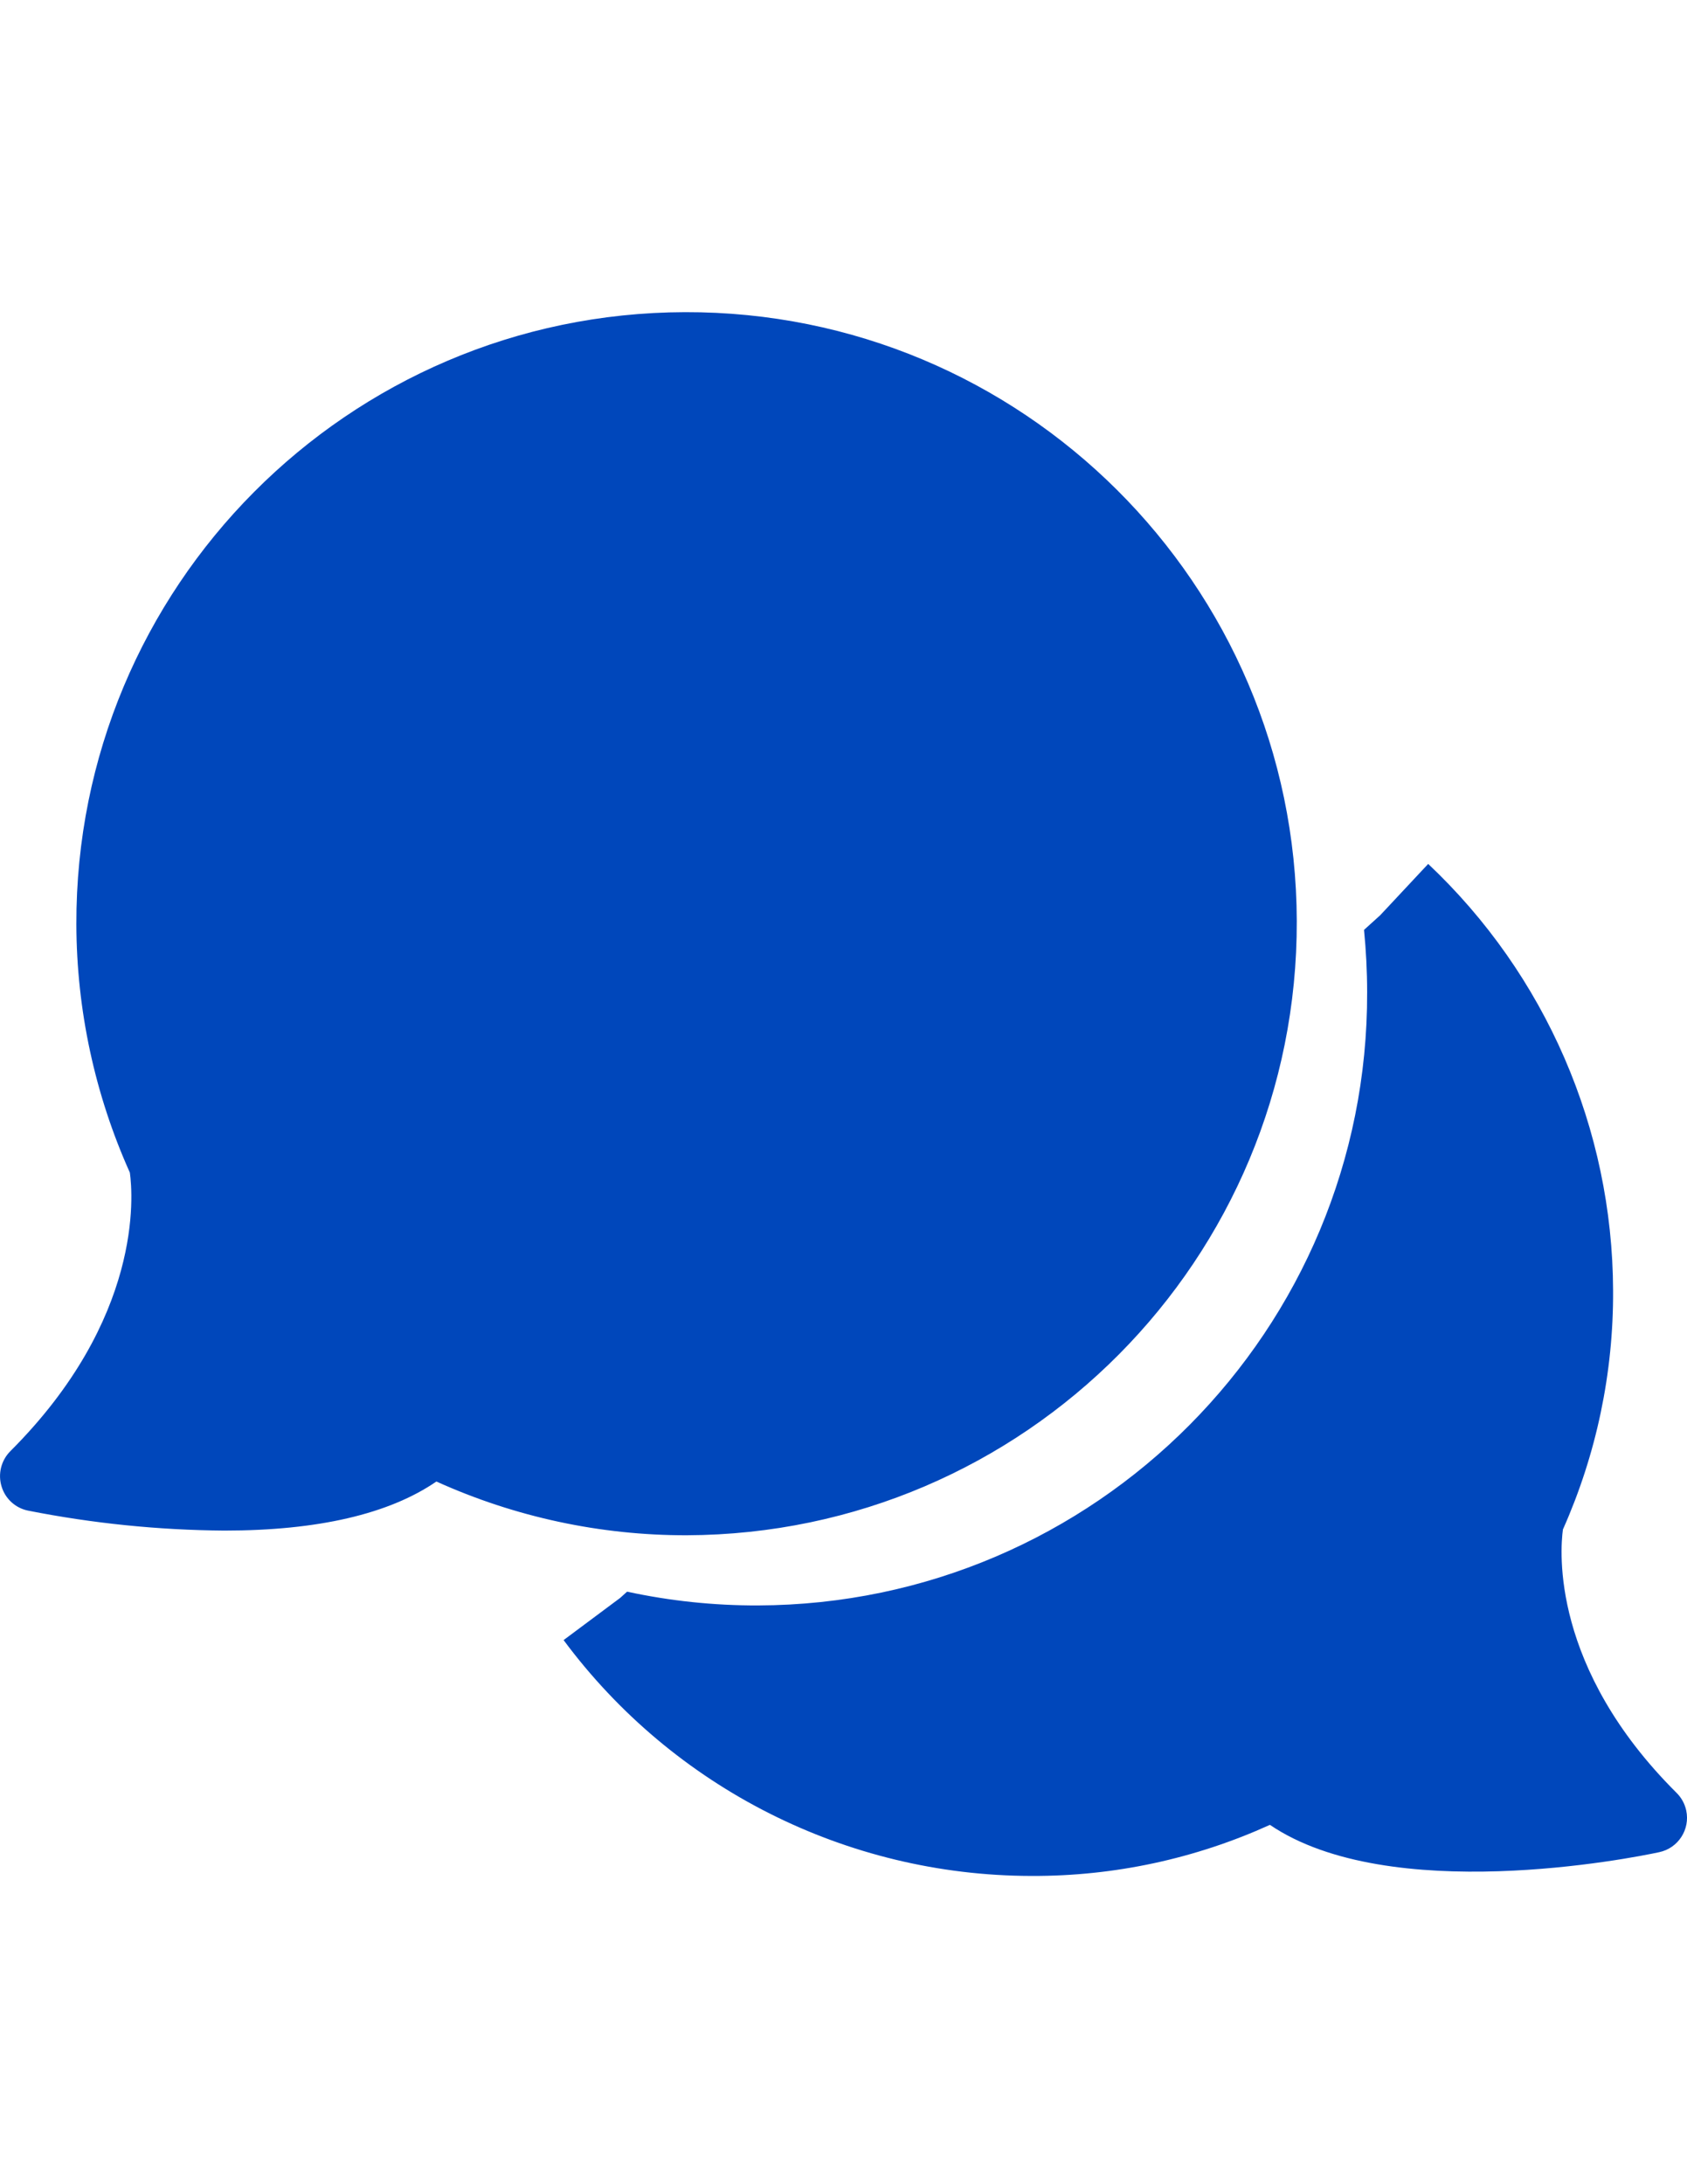
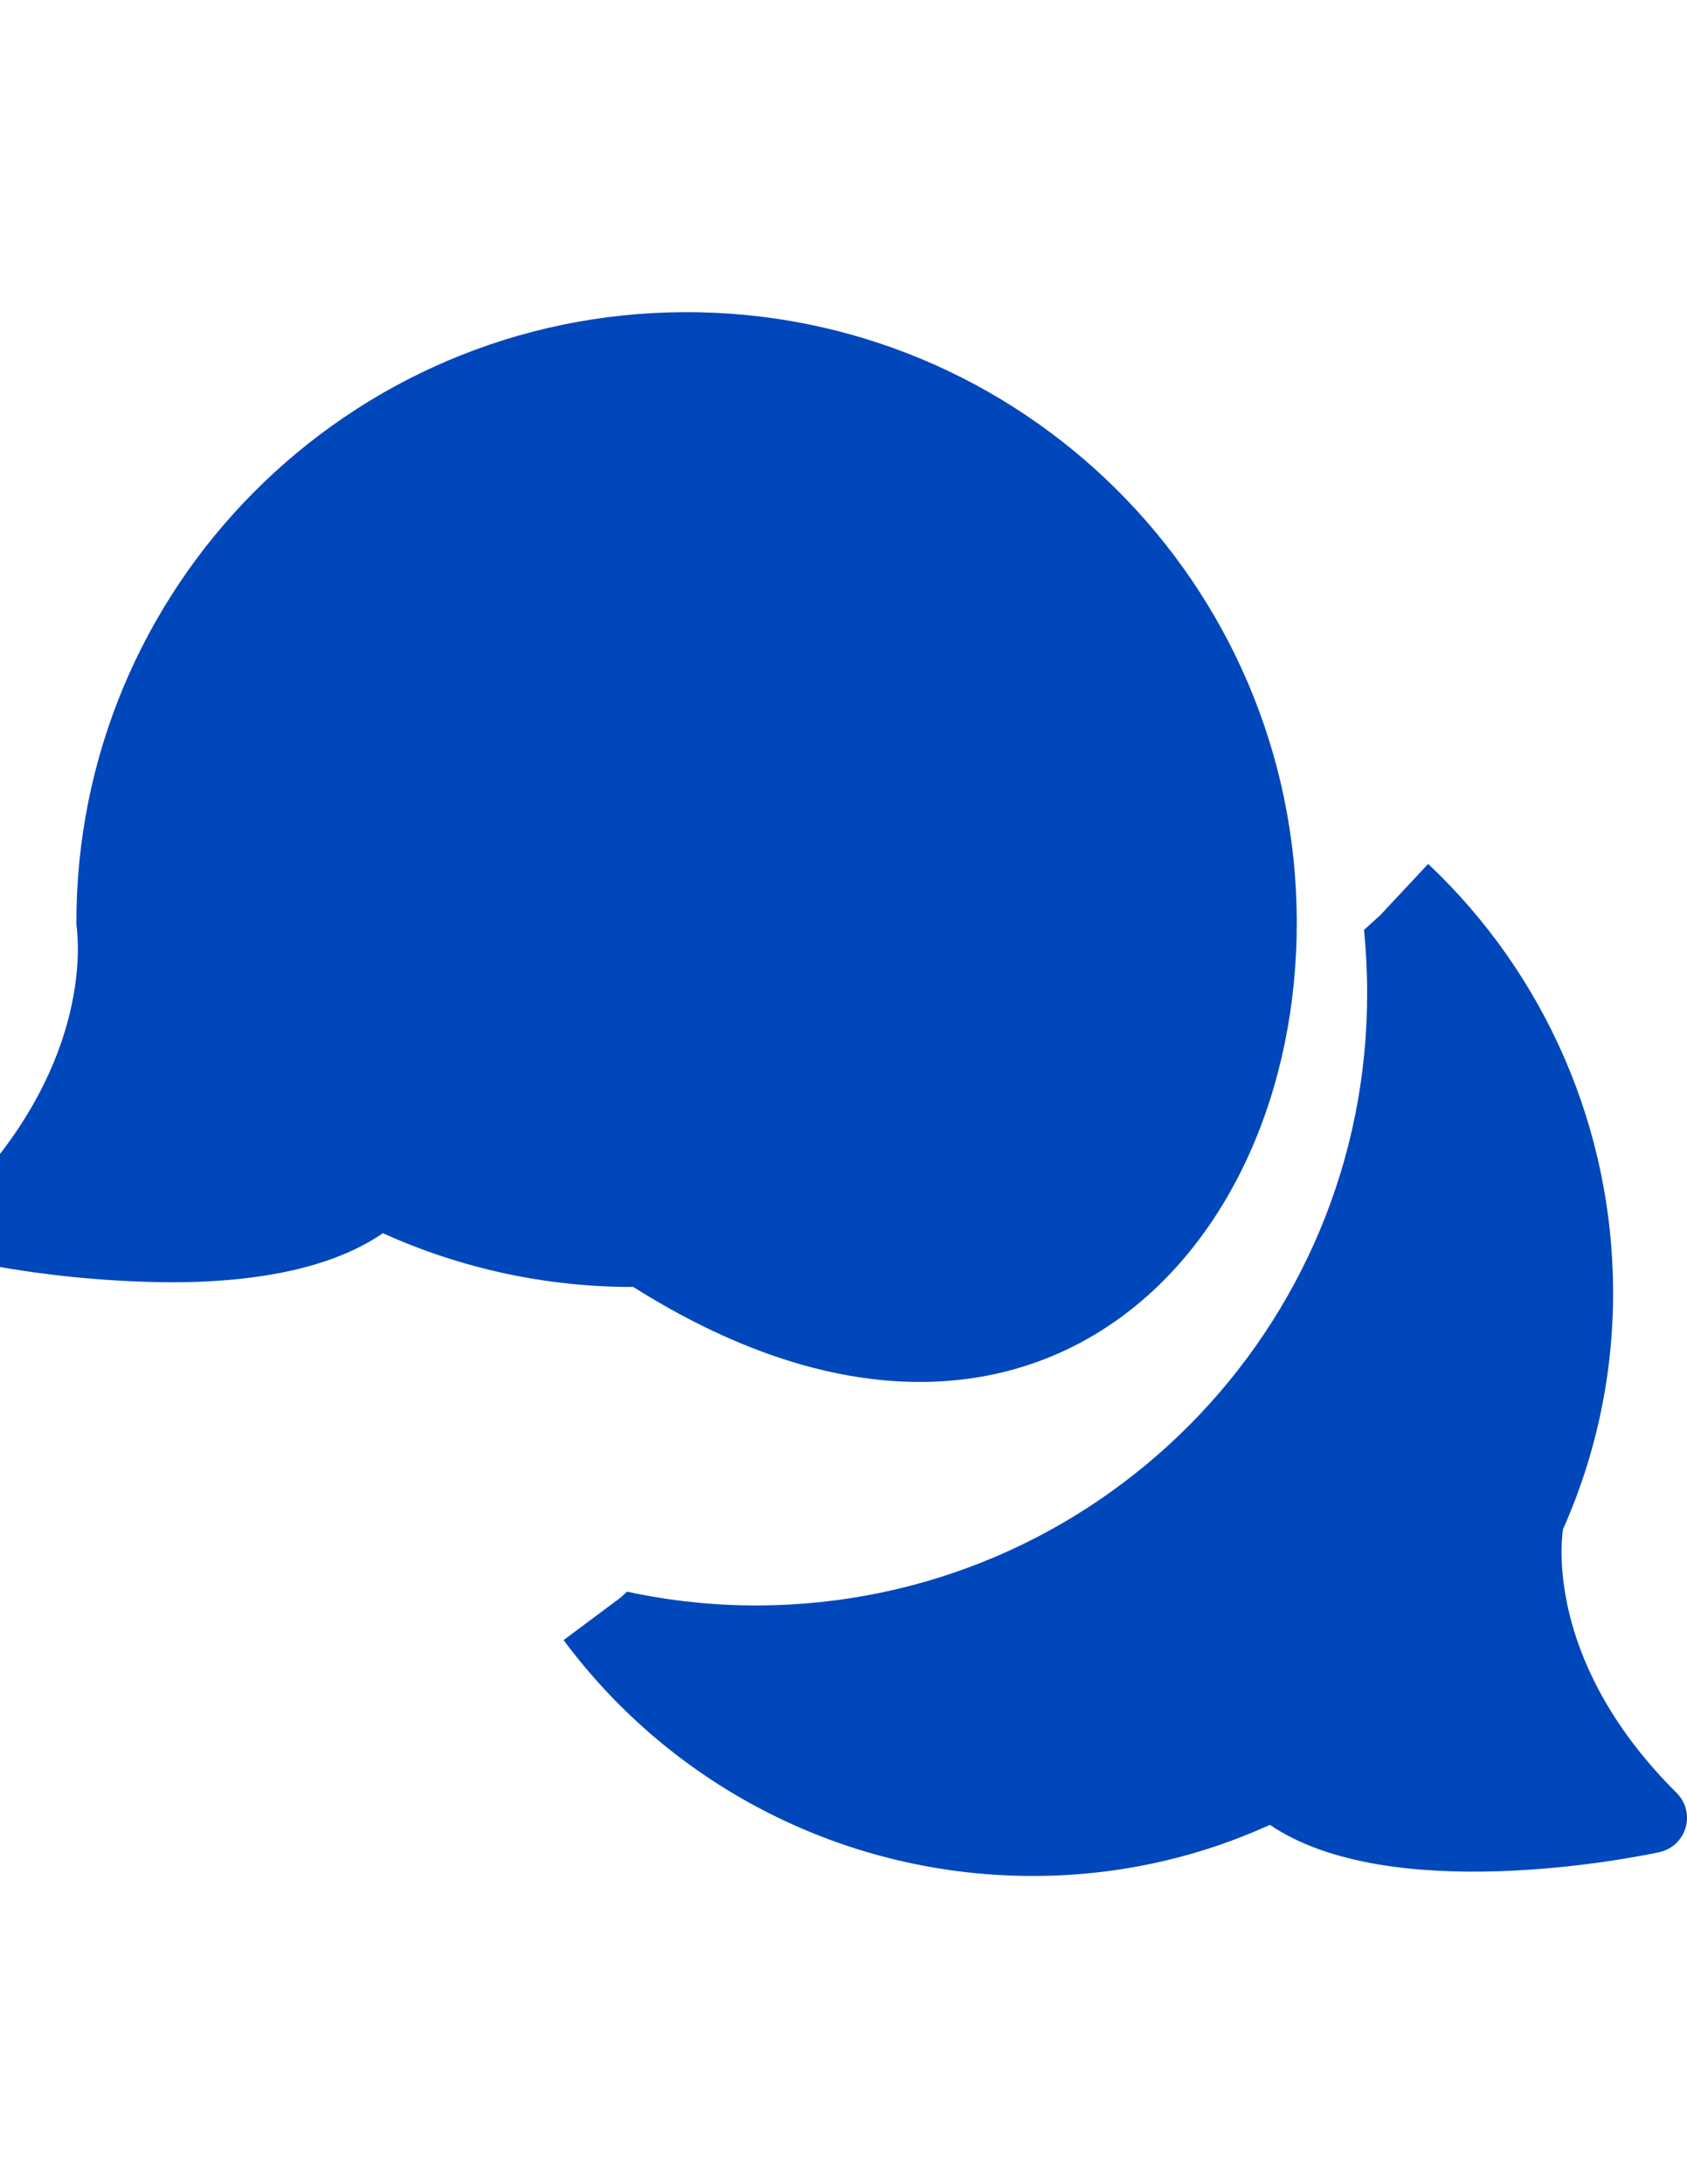
<svg xmlns="http://www.w3.org/2000/svg" version="1.1" id="_x34_0d43110-f927-434e-81ce-793d0fecccee" x="0px" y="0px" width="612px" height="792px" viewBox="0 0 612 792" enable-background="new 0 0 612 792" xml:space="preserve">
  <title>support</title>
-   <path fill="#0047BB" d="M608.215,650.101c-45.578-45.336-42.276-87.854-41.229-95.504c12.149-27.263,18.354-56.8,18.199-86.646  c-0.187-58.583-24.44-114.516-67.079-154.691l-17.394,18.602l-5.878,5.315c0.725,7.408,1.127,14.978,1.127,22.547  c0.4,122.436-98.527,222.013-220.962,222.413c-15.971,0.053-31.901-1.621-47.513-4.992l-2.496,2.255l-20.534,15.3  c39.836,53.665,102.674,85.368,169.508,85.52h0.483c29.744,0.096,59.16-6.222,86.243-18.521  c43.323,29.393,130.855,12.16,141.243,9.905c6.872-1.466,11.255-8.226,9.789-15.098  C611.204,654.072,609.985,651.847,608.215,650.101z M470.435,333.955c-0.331-122.257-99.708-221.098-221.965-220.767  c-122.258,0.331-221.099,99.708-220.768,221.965c0.084,31.041,6.695,61.718,19.405,90.038c1.128,8.053,4.751,52.986-43.403,101.061  c-3.303,3.344-4.508,8.228-3.141,12.724c1.331,4.469,5.014,7.843,9.583,8.777c23.475,4.646,47.335,7.072,71.266,7.247l0,0  c33.981,0,59.75-6.039,76.902-17.796c28.541,12.901,59.513,19.546,90.834,19.487C371.743,556.246,470.791,456.55,470.435,333.955z" />
+   <path fill="#0047BB" d="M608.215,650.101c-45.578-45.336-42.276-87.854-41.229-95.504c12.149-27.263,18.354-56.8,18.199-86.646  c-0.187-58.583-24.44-114.516-67.079-154.691l-17.394,18.602l-5.878,5.315c0.725,7.408,1.127,14.978,1.127,22.547  c0.4,122.436-98.527,222.013-220.962,222.413c-15.971,0.053-31.901-1.621-47.513-4.992l-2.496,2.255l-20.534,15.3  c39.836,53.665,102.674,85.368,169.508,85.52h0.483c29.744,0.096,59.16-6.222,86.243-18.521  c43.323,29.393,130.855,12.16,141.243,9.905c6.872-1.466,11.255-8.226,9.789-15.098  C611.204,654.072,609.985,651.847,608.215,650.101z M470.435,333.955c-0.331-122.257-99.708-221.098-221.965-220.767  c-122.258,0.331-221.099,99.708-220.768,221.965c1.128,8.053,4.751,52.986-43.403,101.061  c-3.303,3.344-4.508,8.228-3.141,12.724c1.331,4.469,5.014,7.843,9.583,8.777c23.475,4.646,47.335,7.072,71.266,7.247l0,0  c33.981,0,59.75-6.039,76.902-17.796c28.541,12.901,59.513,19.546,90.834,19.487C371.743,556.246,470.791,456.55,470.435,333.955z" />
</svg>